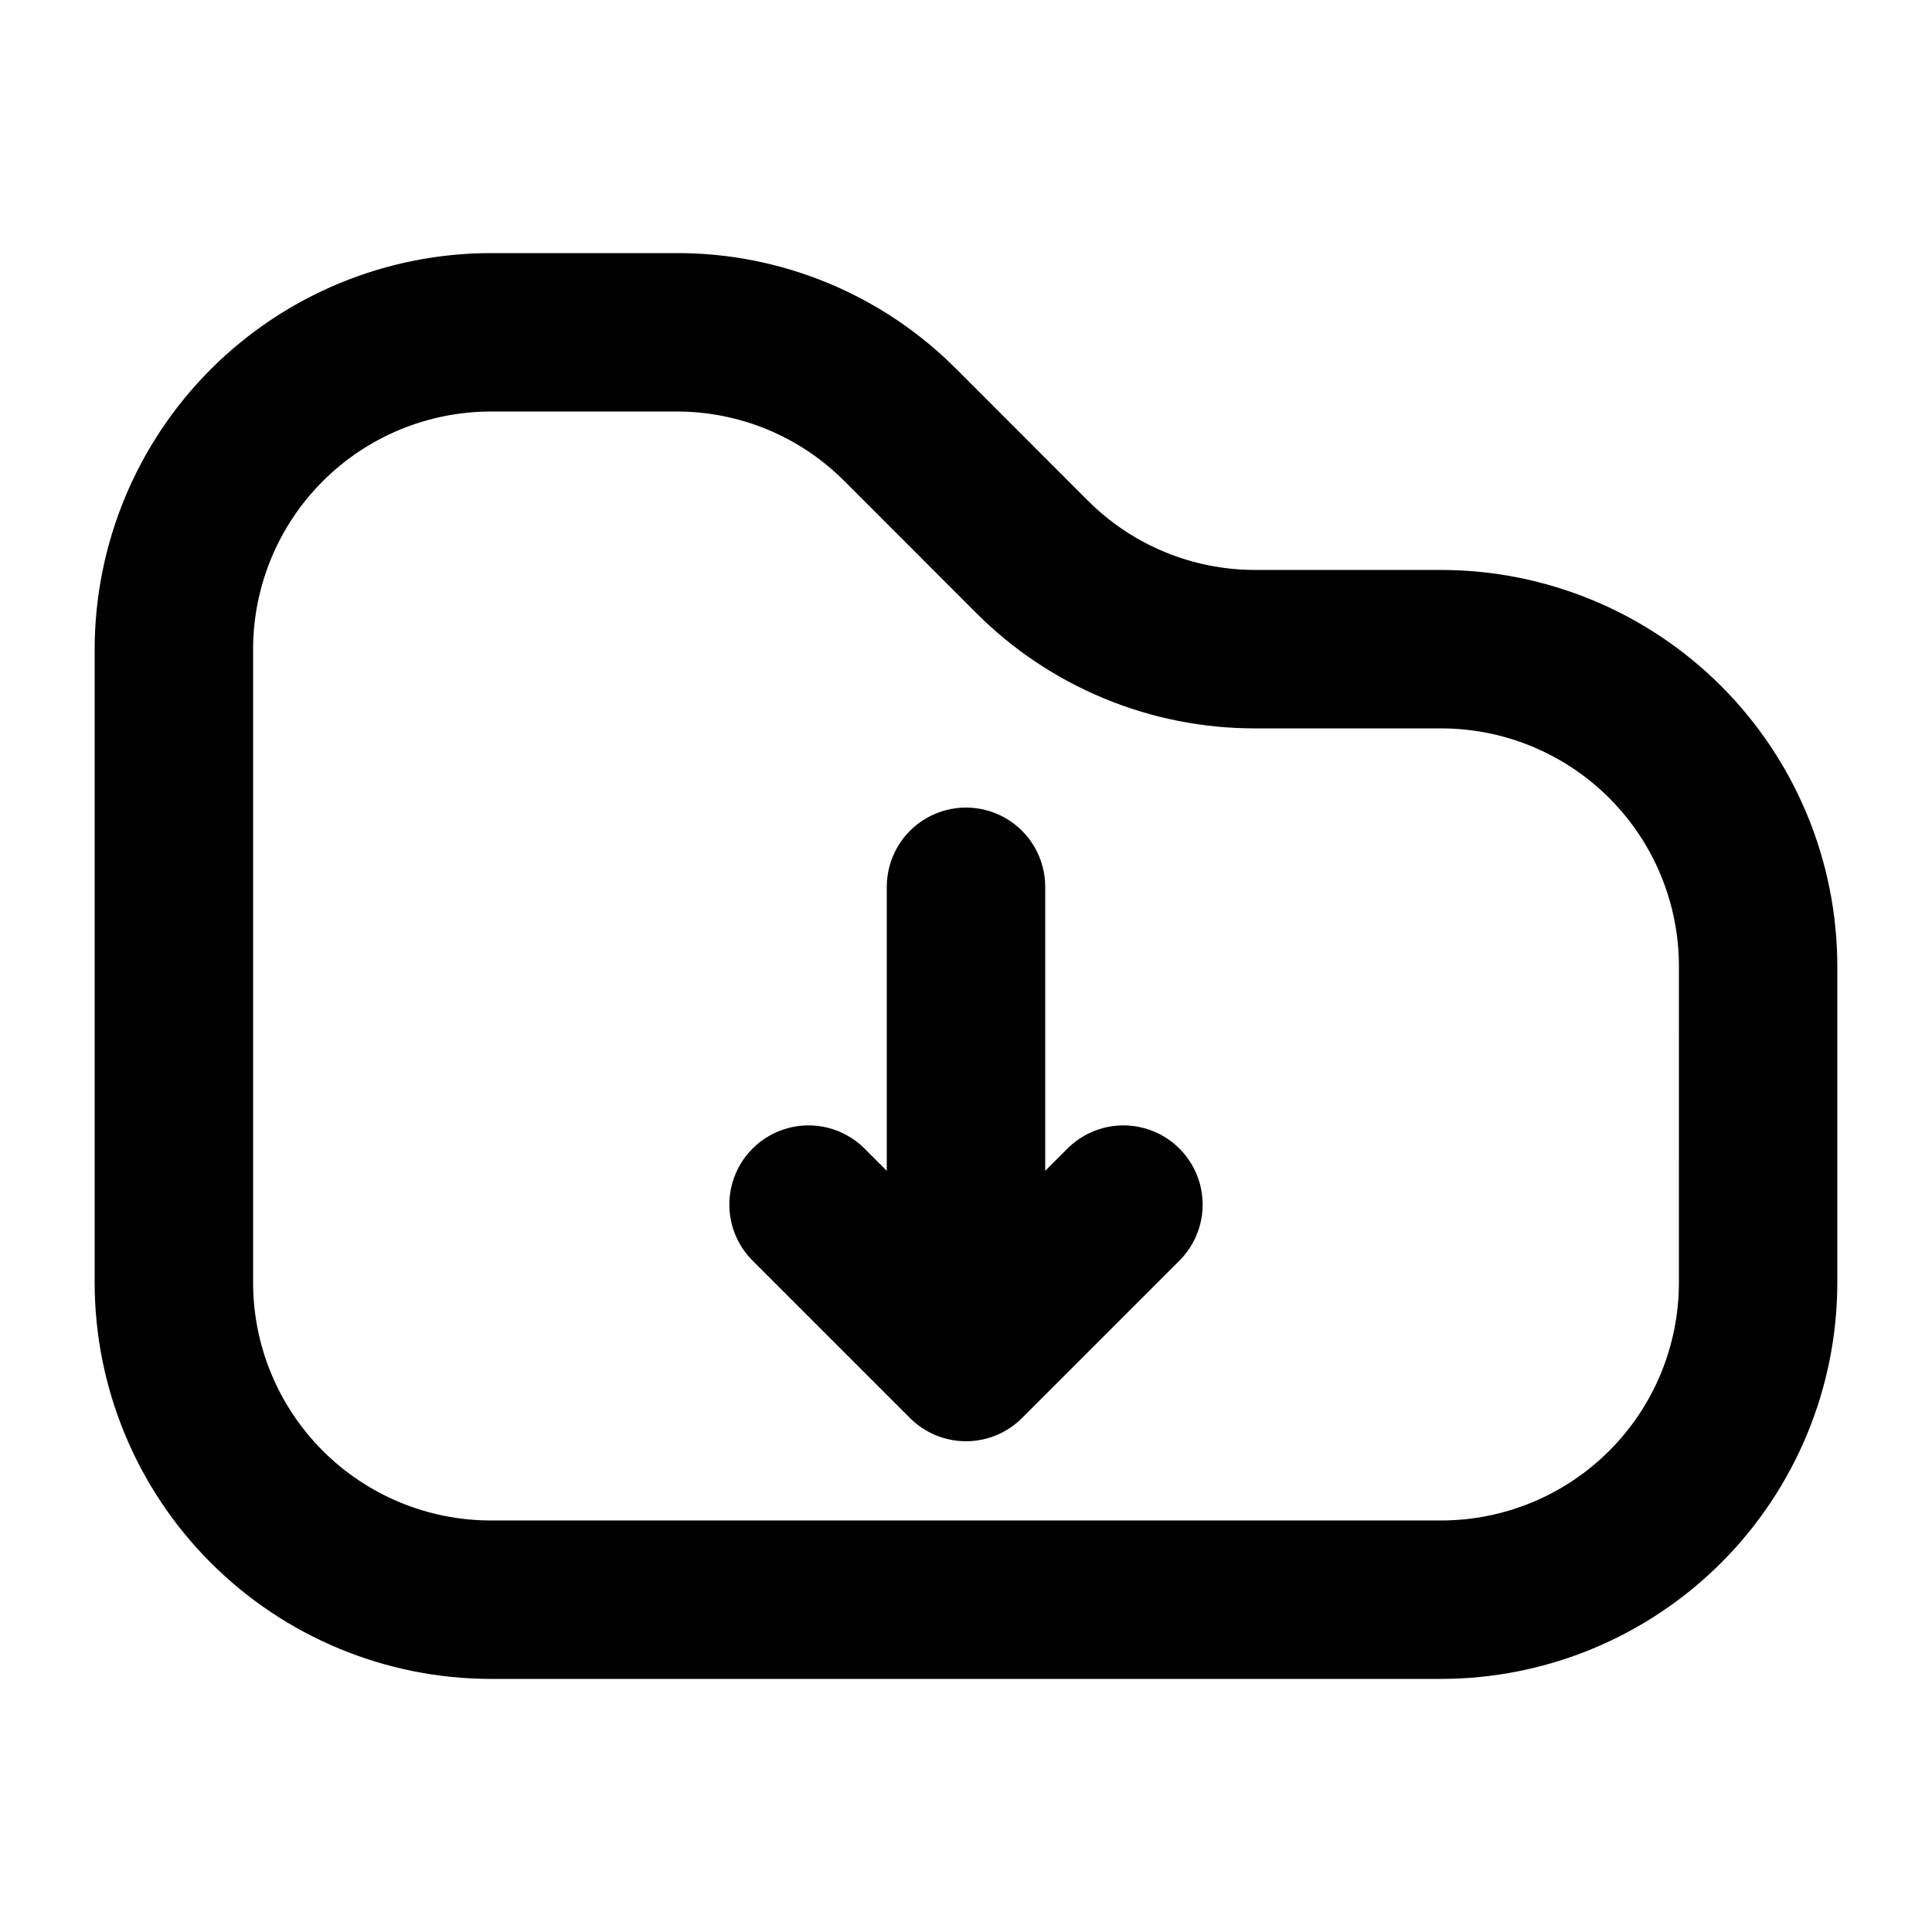
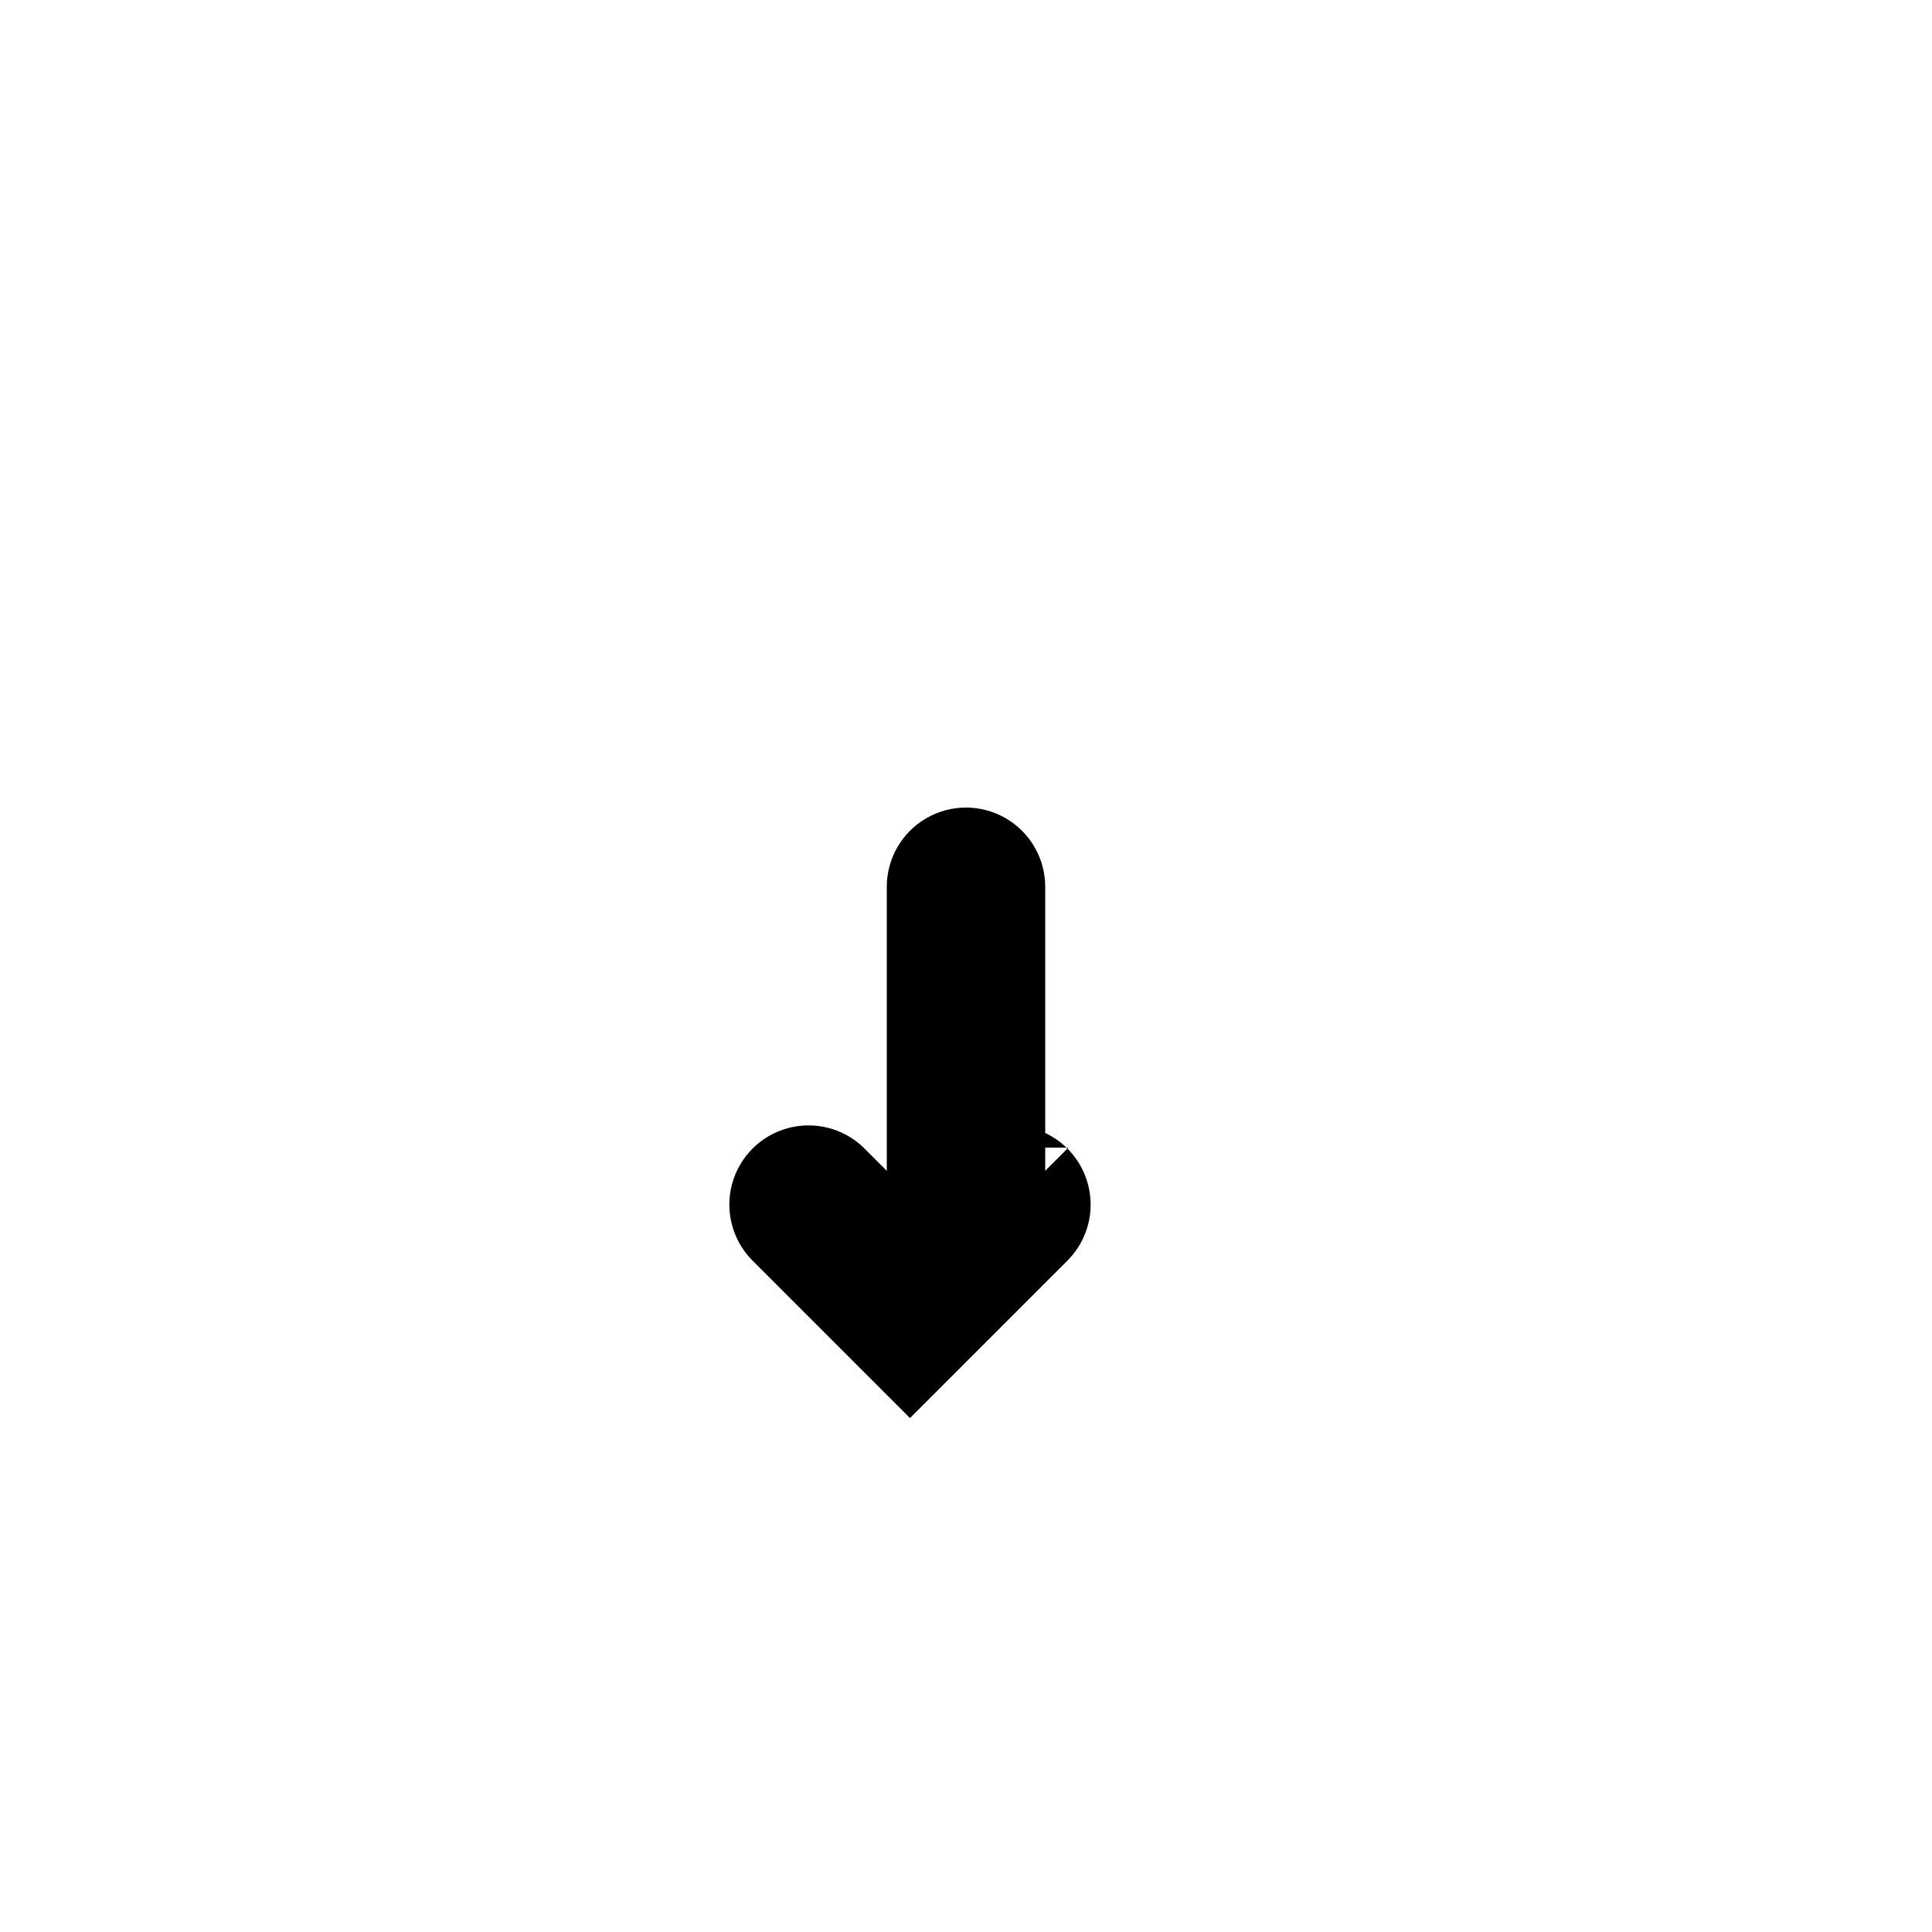
<svg xmlns="http://www.w3.org/2000/svg" fill="#000000" width="800px" height="800px" version="1.1" viewBox="144 144 512 512">
  <g>
-     <path d="m427.14 448.13-6.148 6.148v-75.273c0-7.5-4.004-14.43-10.496-18.18-6.496-3.75-14.5-3.75-20.992 0-6.496 3.75-10.496 10.68-10.496 18.18v75.277l-6.152-6.148v-0.004c-5.332-5.148-12.984-7.106-20.133-5.144-7.148 1.961-12.734 7.543-14.695 14.695-1.961 7.148-0.004 14.801 5.144 20.133l41.984 41.984c3.938 3.938 9.273 6.148 14.844 6.148 5.566 0 10.906-2.211 14.84-6.148l41.984-41.984c5.148-5.332 7.106-12.984 5.144-20.133-1.961-7.152-7.543-12.734-14.695-14.695-7.148-1.961-14.801-0.004-20.133 5.144z" />
-     <path d="m525.95 295.04h-49.18c-16.715 0.047-32.754-6.594-44.543-18.441l-34.77-34.785c-19.645-19.75-46.375-30.82-74.23-30.742h-49.18c-27.828 0.031-54.508 11.102-74.184 30.777-19.676 19.676-30.746 46.355-30.777 74.184v167.94-0.004c0.031 27.828 11.102 54.508 30.777 74.184 19.676 19.676 46.355 30.746 74.184 30.777h251.9c27.828-0.031 54.508-11.102 74.184-30.777 19.676-19.676 30.746-46.355 30.777-74.184v-83.965c-0.031-27.828-11.102-54.508-30.777-74.184-19.676-19.676-46.355-30.746-74.184-30.777zm62.977 188.93v-0.004c-0.016 16.699-6.656 32.707-18.465 44.512-11.805 11.809-27.812 18.449-44.512 18.465h-251.9c-16.699-0.016-32.703-6.656-44.512-18.465-11.805-11.805-18.445-27.812-18.465-44.512v-167.93c0.02-16.699 6.66-32.707 18.465-44.512 11.809-11.805 27.812-18.445 44.512-18.465h49.18c16.715-0.047 32.754 6.59 44.547 18.438l34.77 34.789h-0.004c19.645 19.75 46.375 30.82 74.23 30.742h49.18c16.699 0.016 32.707 6.656 44.512 18.465 11.809 11.805 18.449 27.812 18.465 44.512z" />
+     <path d="m427.14 448.13-6.148 6.148v-75.273c0-7.5-4.004-14.43-10.496-18.18-6.496-3.75-14.5-3.75-20.992 0-6.496 3.75-10.496 10.68-10.496 18.18v75.277l-6.152-6.148v-0.004c-5.332-5.148-12.984-7.106-20.133-5.144-7.148 1.961-12.734 7.543-14.695 14.695-1.961 7.148-0.004 14.801 5.144 20.133l41.984 41.984l41.984-41.984c5.148-5.332 7.106-12.984 5.144-20.133-1.961-7.152-7.543-12.734-14.695-14.695-7.148-1.961-14.801-0.004-20.133 5.144z" />
  </g>
</svg>